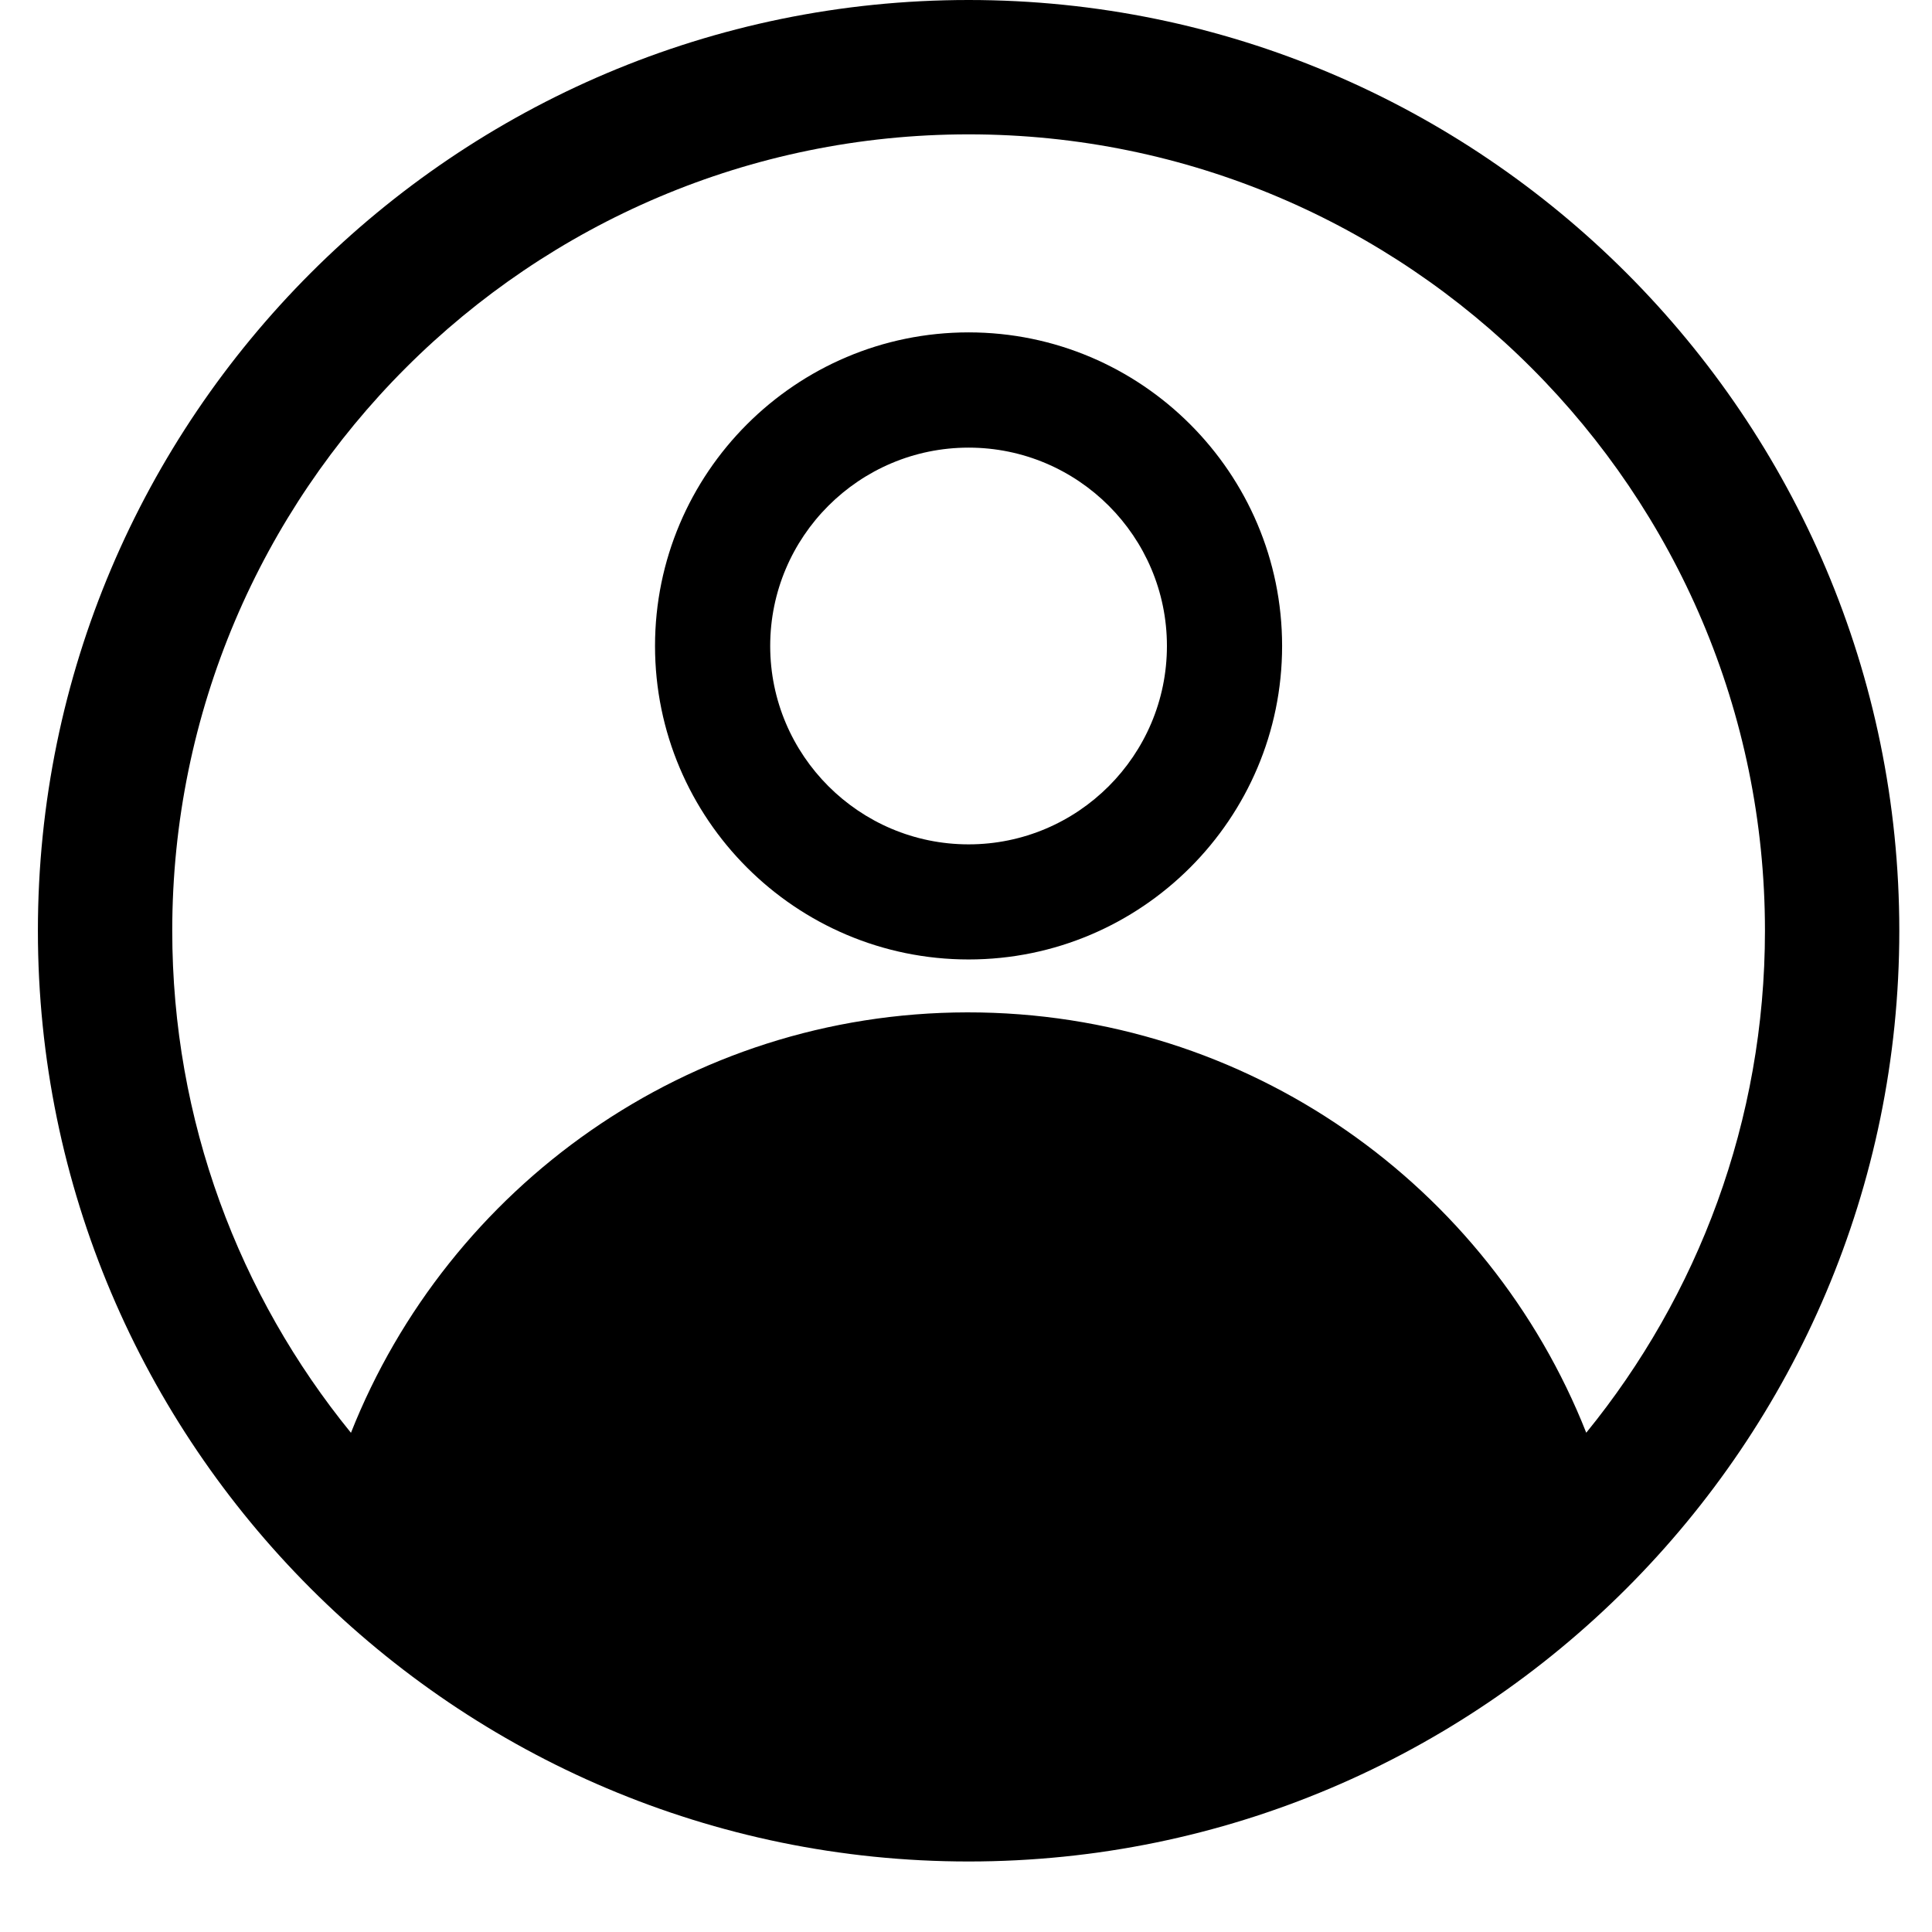
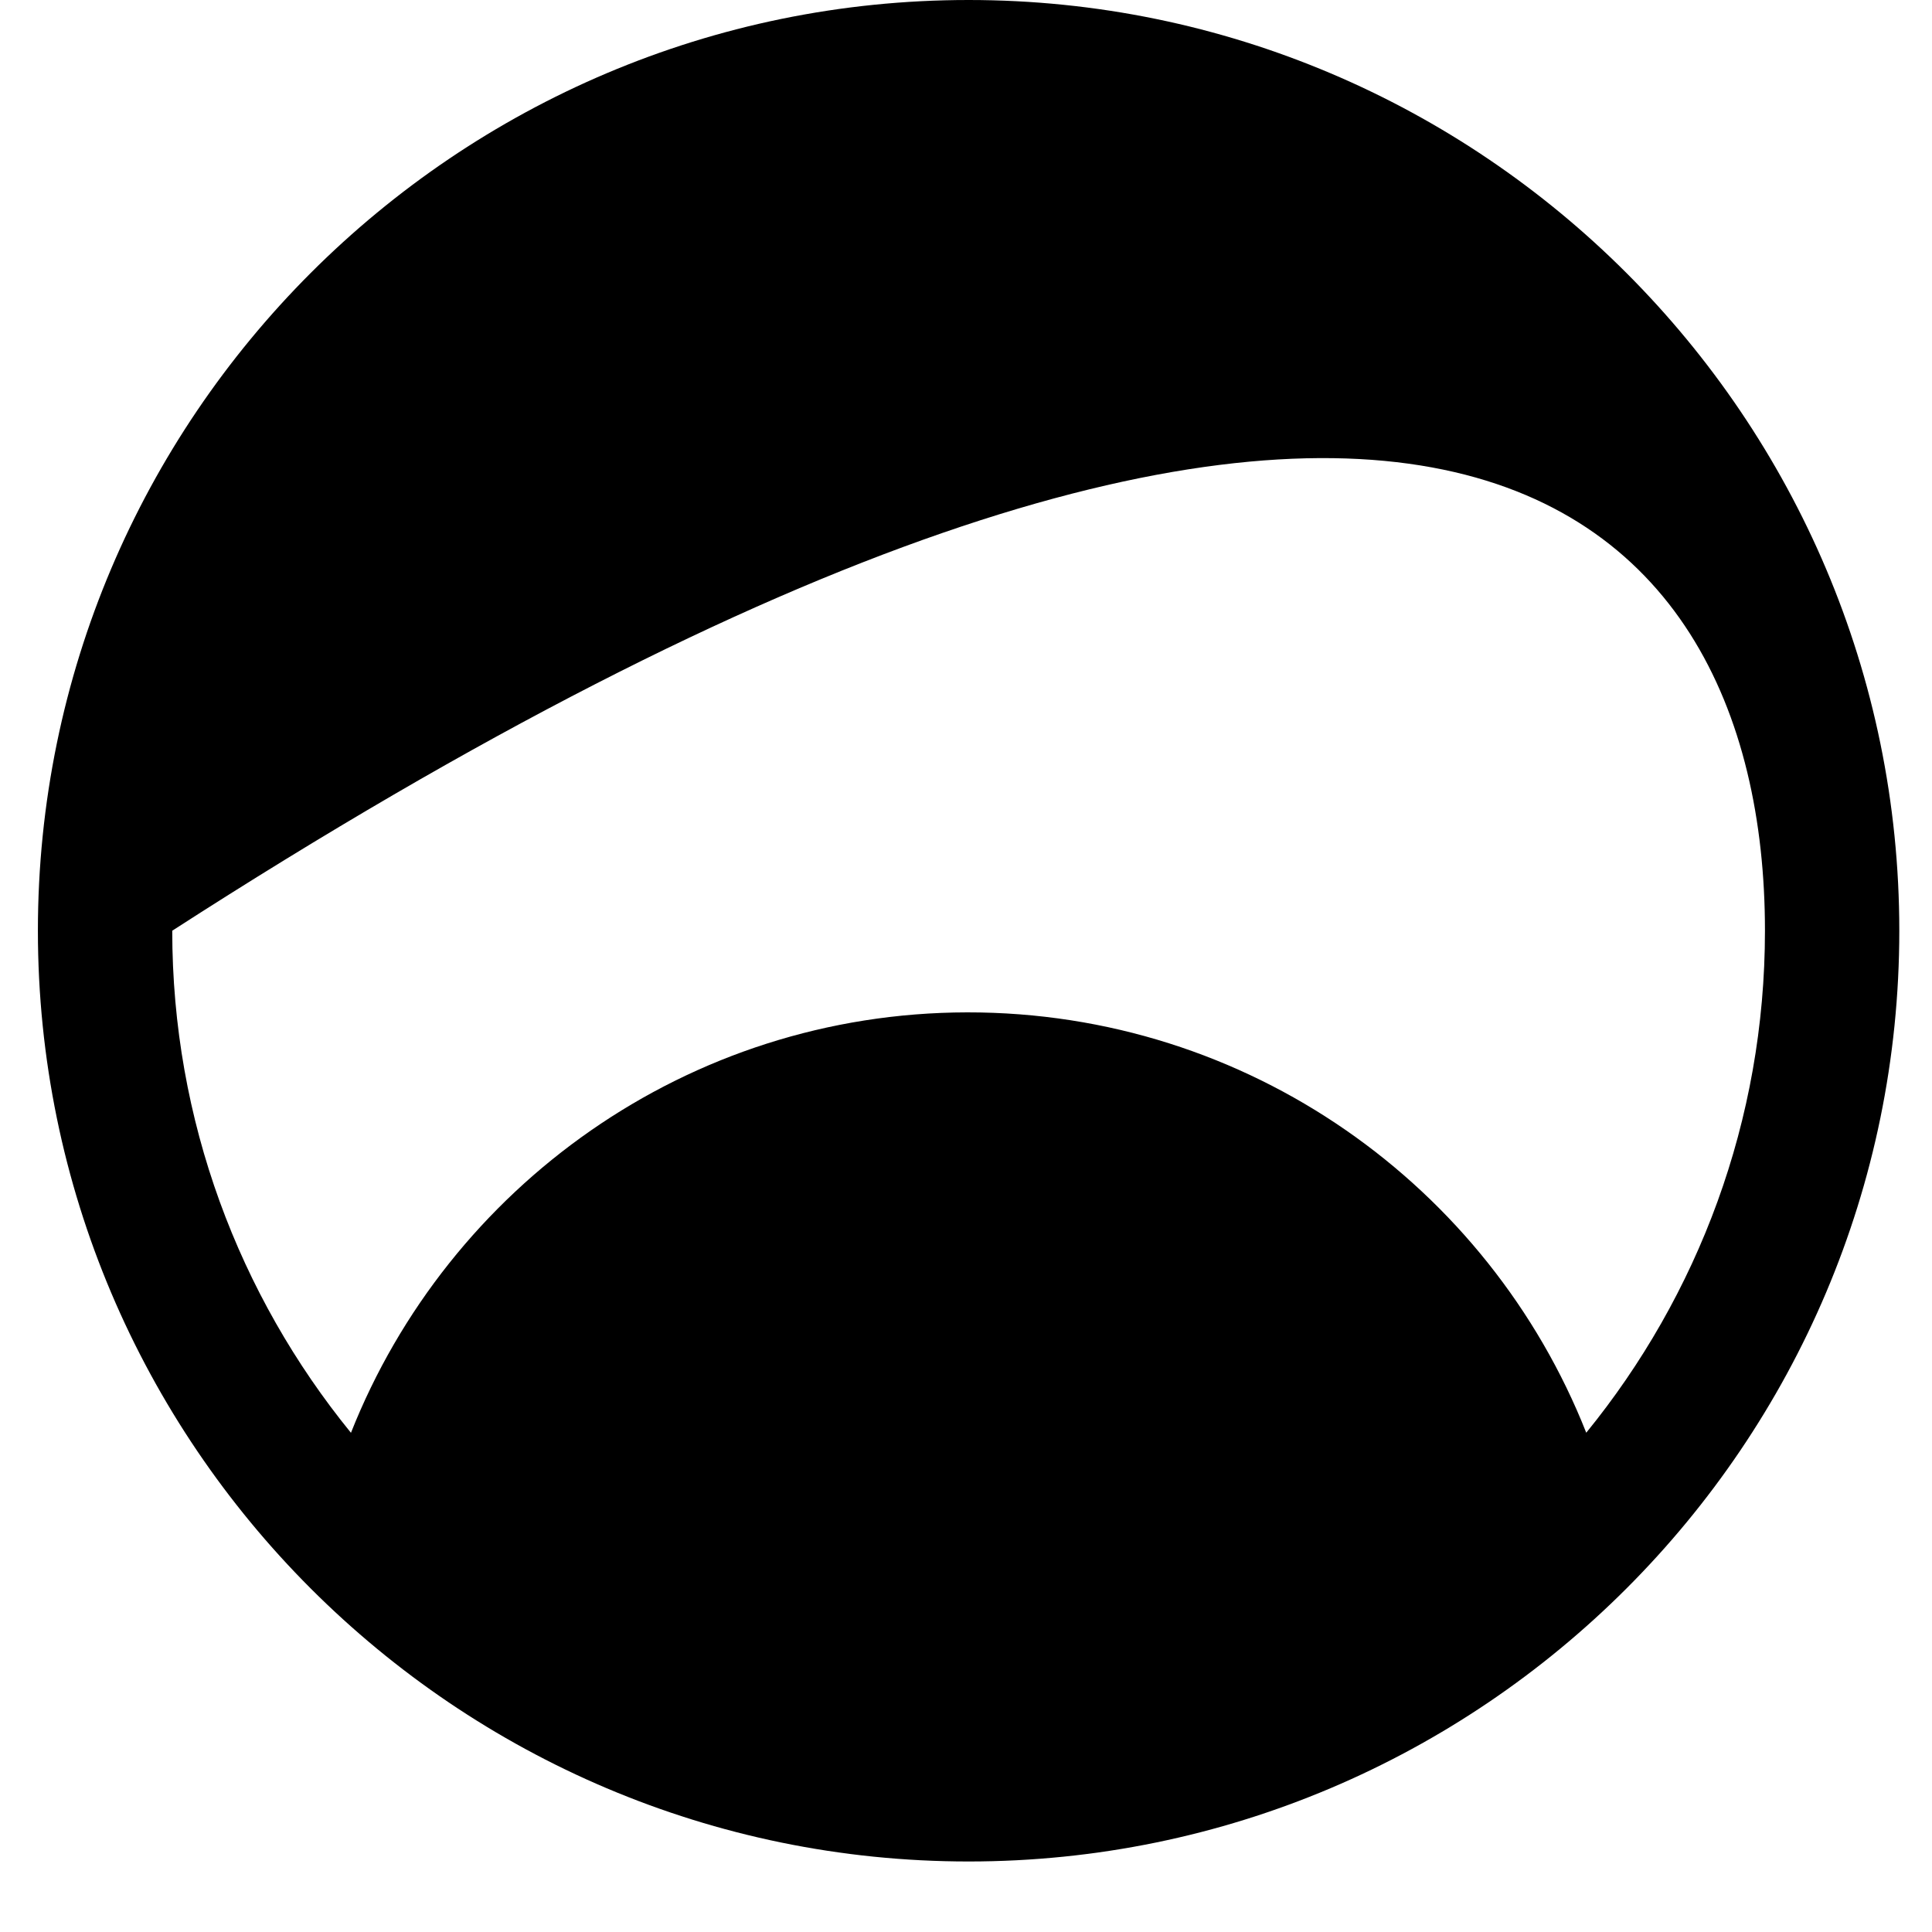
<svg xmlns="http://www.w3.org/2000/svg" width="26" height="26" viewBox="0 0 26 26" fill="none">
-   <path d="M13.035 0C6.128 0 0.51 5.619 0.51 12.525C0.51 19.432 6.128 25.051 13.035 25.051C19.941 25.051 25.56 19.432 25.56 12.525C25.56 5.619 19.941 0 13.035 0ZM21.347 19.281C20.036 15.964 16.8 13.62 13.017 13.624C9.255 13.629 6.033 15.974 4.723 19.282C3.22 17.436 2.318 15.084 2.318 12.525C2.318 6.616 7.126 1.808 13.035 1.808C18.944 1.808 23.752 6.616 23.752 12.525C23.752 15.084 22.85 17.436 21.347 19.281Z" fill="black" />
-   <path d="M13.035 4.473C10.708 4.473 8.815 6.366 8.815 8.693C8.815 11.019 10.708 12.912 13.035 12.912C15.361 12.912 17.254 11.019 17.254 8.693C17.254 6.366 15.361 4.473 13.035 4.473ZM13.035 11.363C11.563 11.363 10.365 10.165 10.365 8.693C10.365 7.221 11.563 6.024 13.035 6.024C14.507 6.024 15.704 7.221 15.704 8.693C15.704 10.165 14.507 11.363 13.035 11.363Z" fill="black" />
+   <path d="M13.035 0C6.128 0 0.51 5.619 0.51 12.525C0.51 19.432 6.128 25.051 13.035 25.051C19.941 25.051 25.56 19.432 25.56 12.525C25.56 5.619 19.941 0 13.035 0ZM21.347 19.281C20.036 15.964 16.8 13.62 13.017 13.624C9.255 13.629 6.033 15.974 4.723 19.282C3.22 17.436 2.318 15.084 2.318 12.525C18.944 1.808 23.752 6.616 23.752 12.525C23.752 15.084 22.85 17.436 21.347 19.281Z" fill="black" />
</svg>